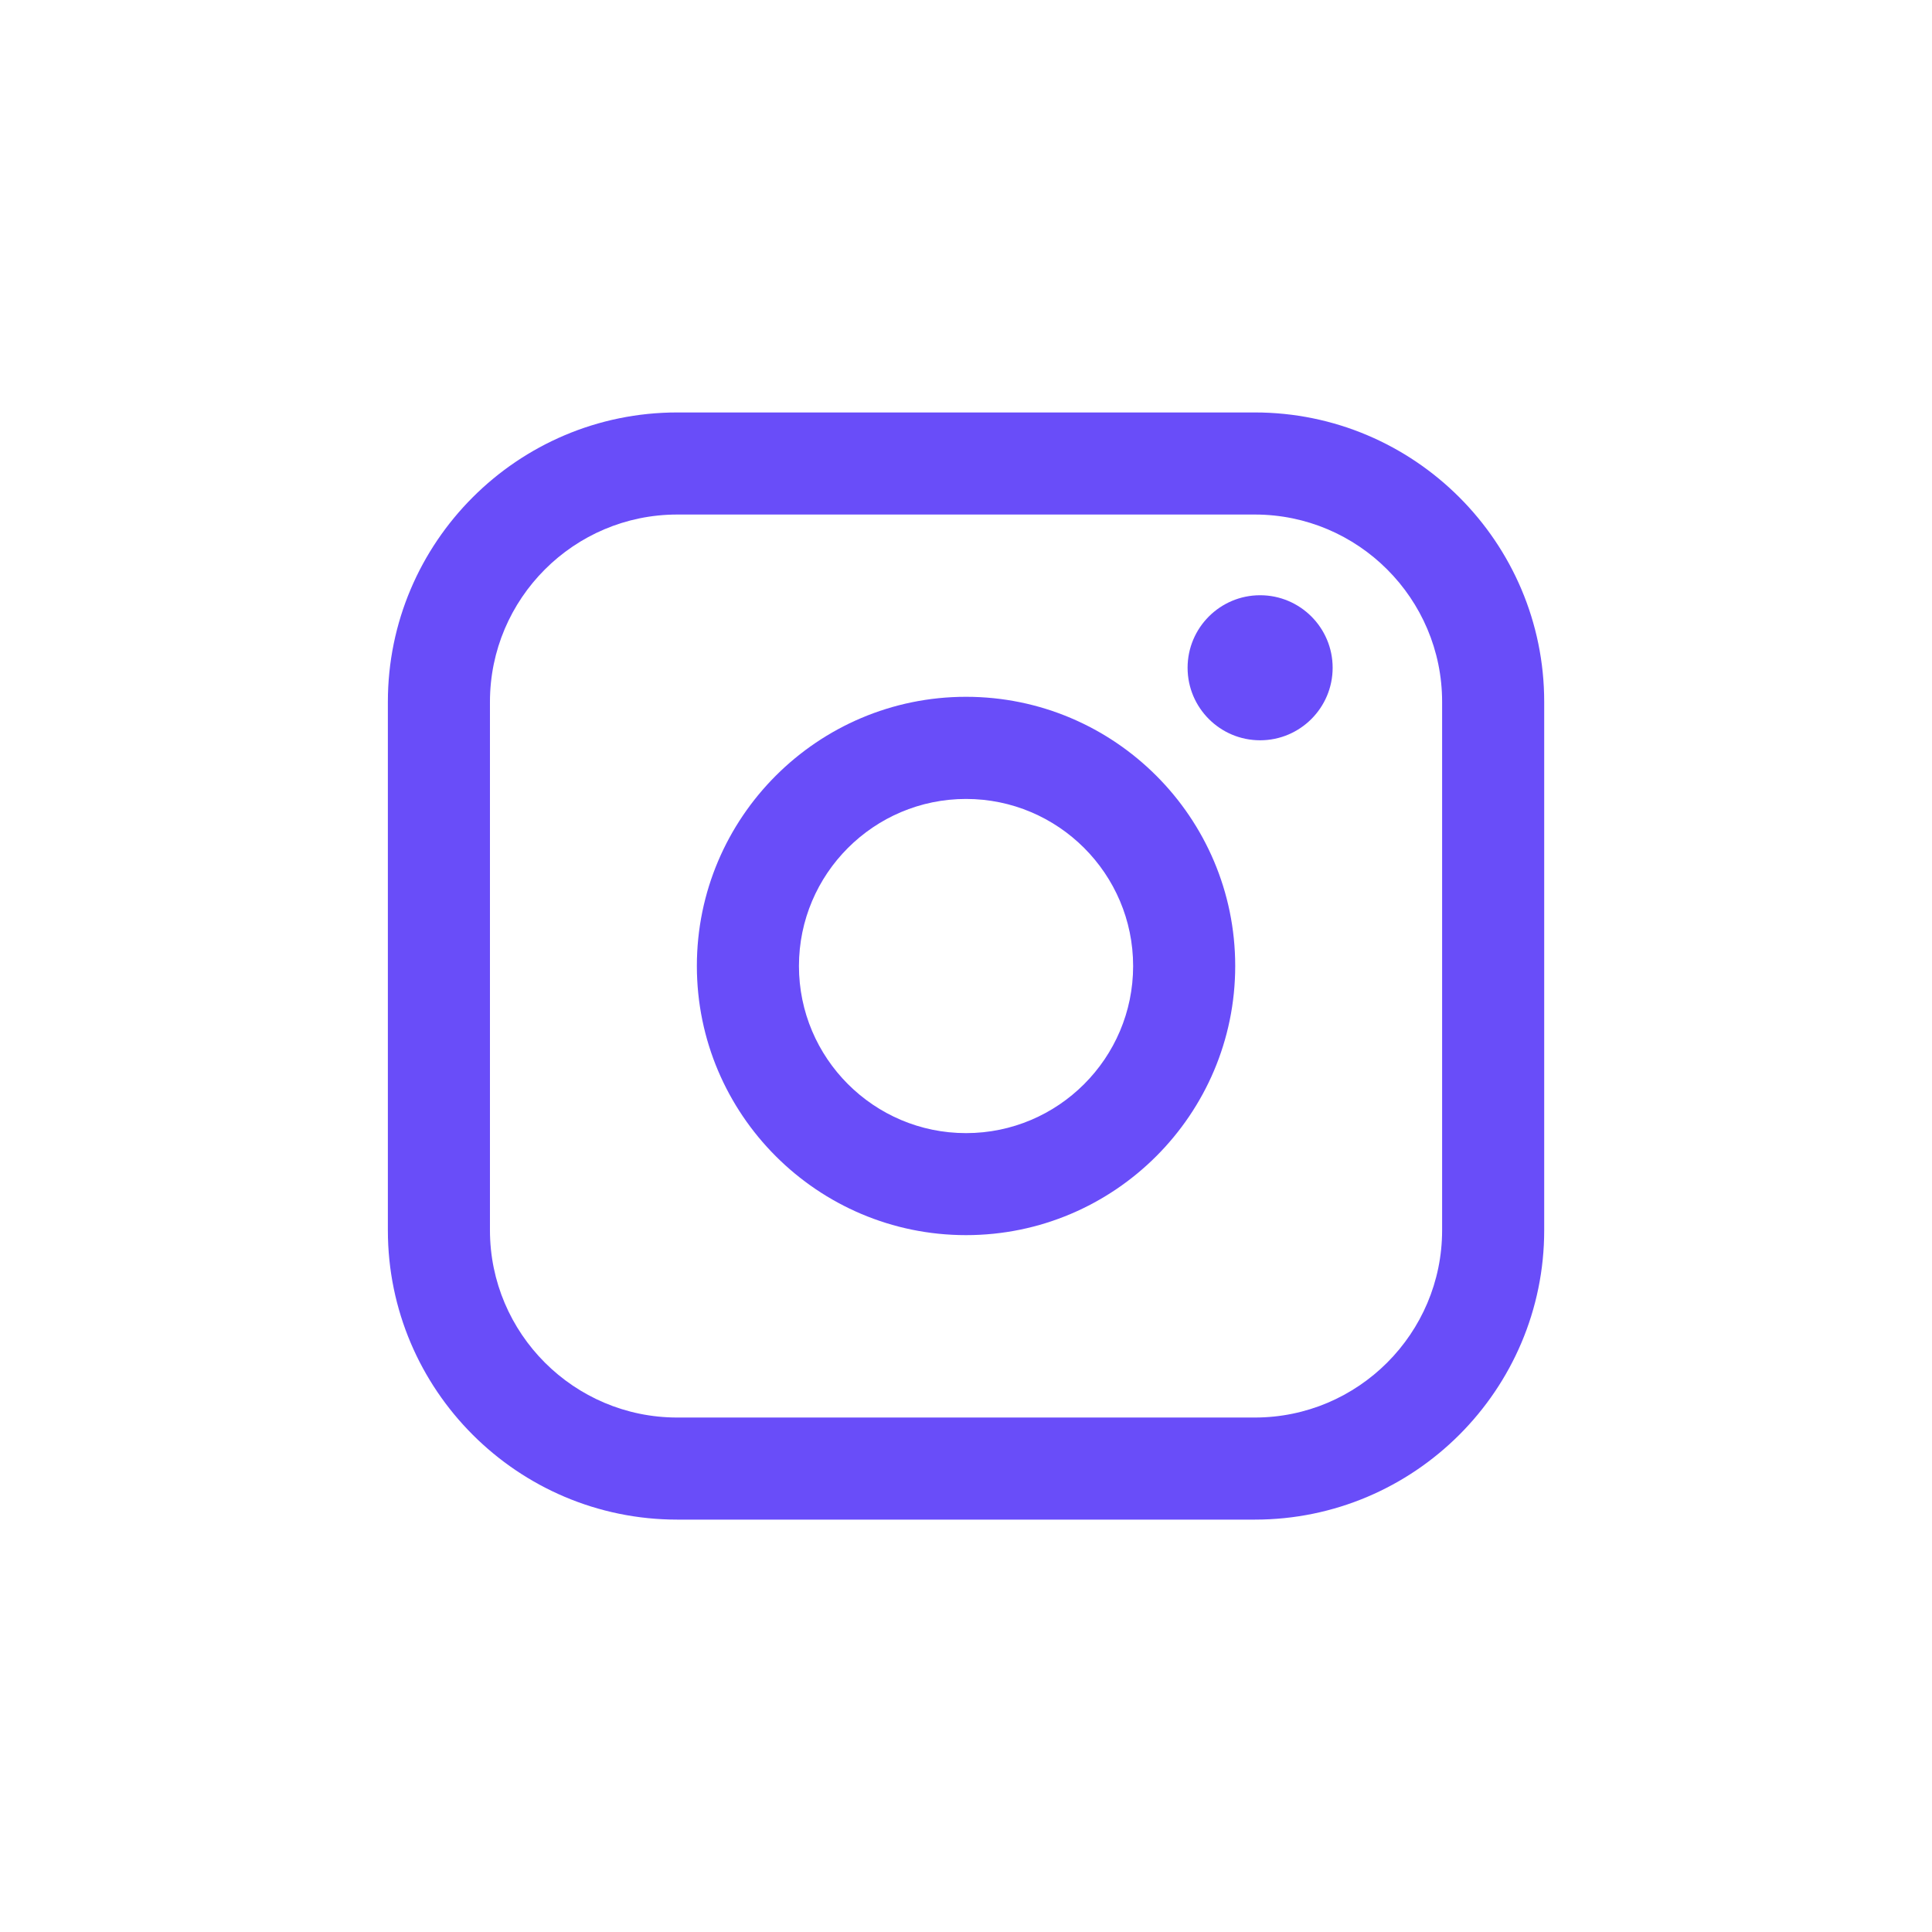
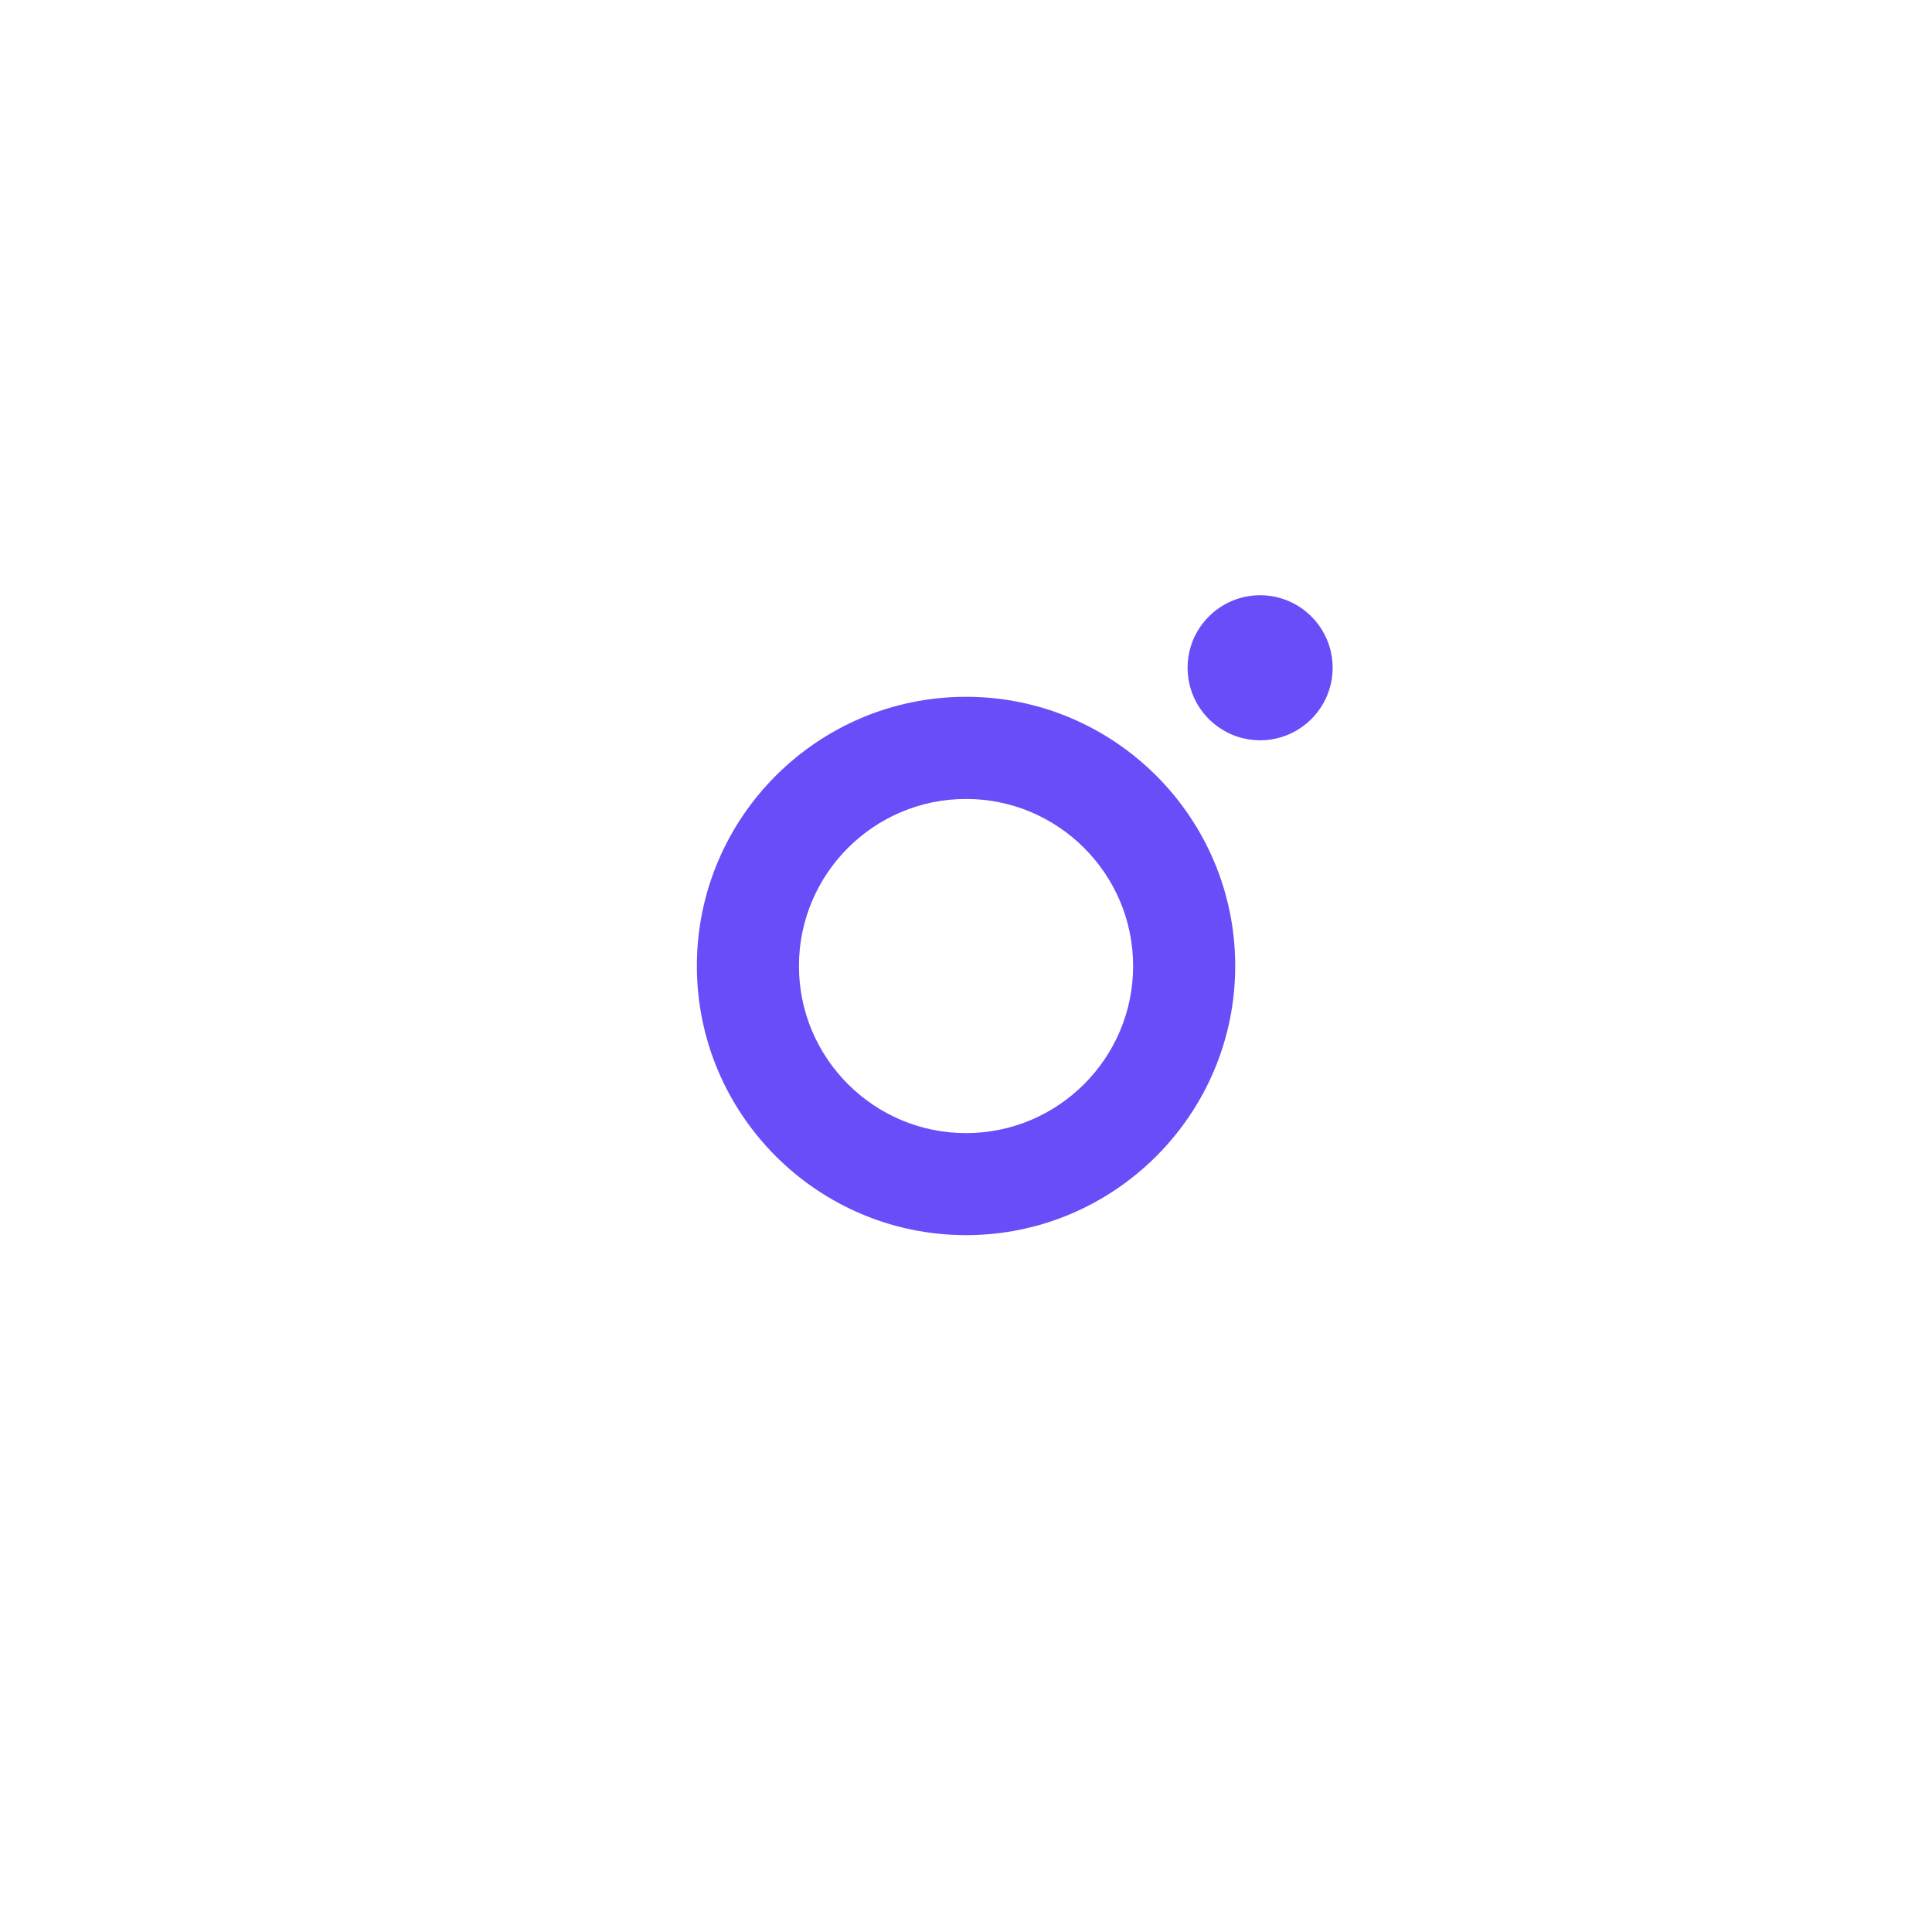
<svg xmlns="http://www.w3.org/2000/svg" width="204" height="204" viewBox="0 0 204 204" fill="none">
-   <path d="M132.497 43.551H71.51C54.661 43.551 40.955 57.258 40.955 74.107V129.901C40.955 146.749 54.661 160.456 71.51 160.456H132.497C149.345 160.456 163.052 146.749 163.052 129.901V74.107C163.052 57.258 149.345 43.551 132.497 43.551ZM51.734 74.107C51.734 63.203 60.607 54.33 71.51 54.33H132.497C143.4 54.33 152.273 63.203 152.273 74.107V129.901C152.273 140.804 143.4 149.677 132.497 149.677H71.51C60.607 149.677 51.734 140.804 51.734 129.901V74.107Z" fill="#694DF9" />
  <path d="M102.004 130.418C117.672 130.418 130.426 117.671 130.426 101.996C130.426 86.322 117.679 73.575 102.004 73.575C86.329 73.575 73.582 86.322 73.582 101.996C73.582 117.671 86.329 130.418 102.004 130.418ZM102.004 84.361C111.733 84.361 119.647 92.274 119.647 102.003C119.647 111.733 111.733 119.646 102.004 119.646C92.274 119.646 84.361 111.733 84.361 102.003C84.361 92.274 92.274 84.361 102.004 84.361Z" fill="#694DF9" />
  <path d="M133.056 78.167C137.275 78.167 140.714 74.735 140.714 70.509C140.714 66.283 137.282 62.851 133.056 62.851C128.83 62.851 125.398 66.283 125.398 70.509C125.398 74.735 128.83 78.167 133.056 78.167Z" fill="#694DF9" />
</svg>